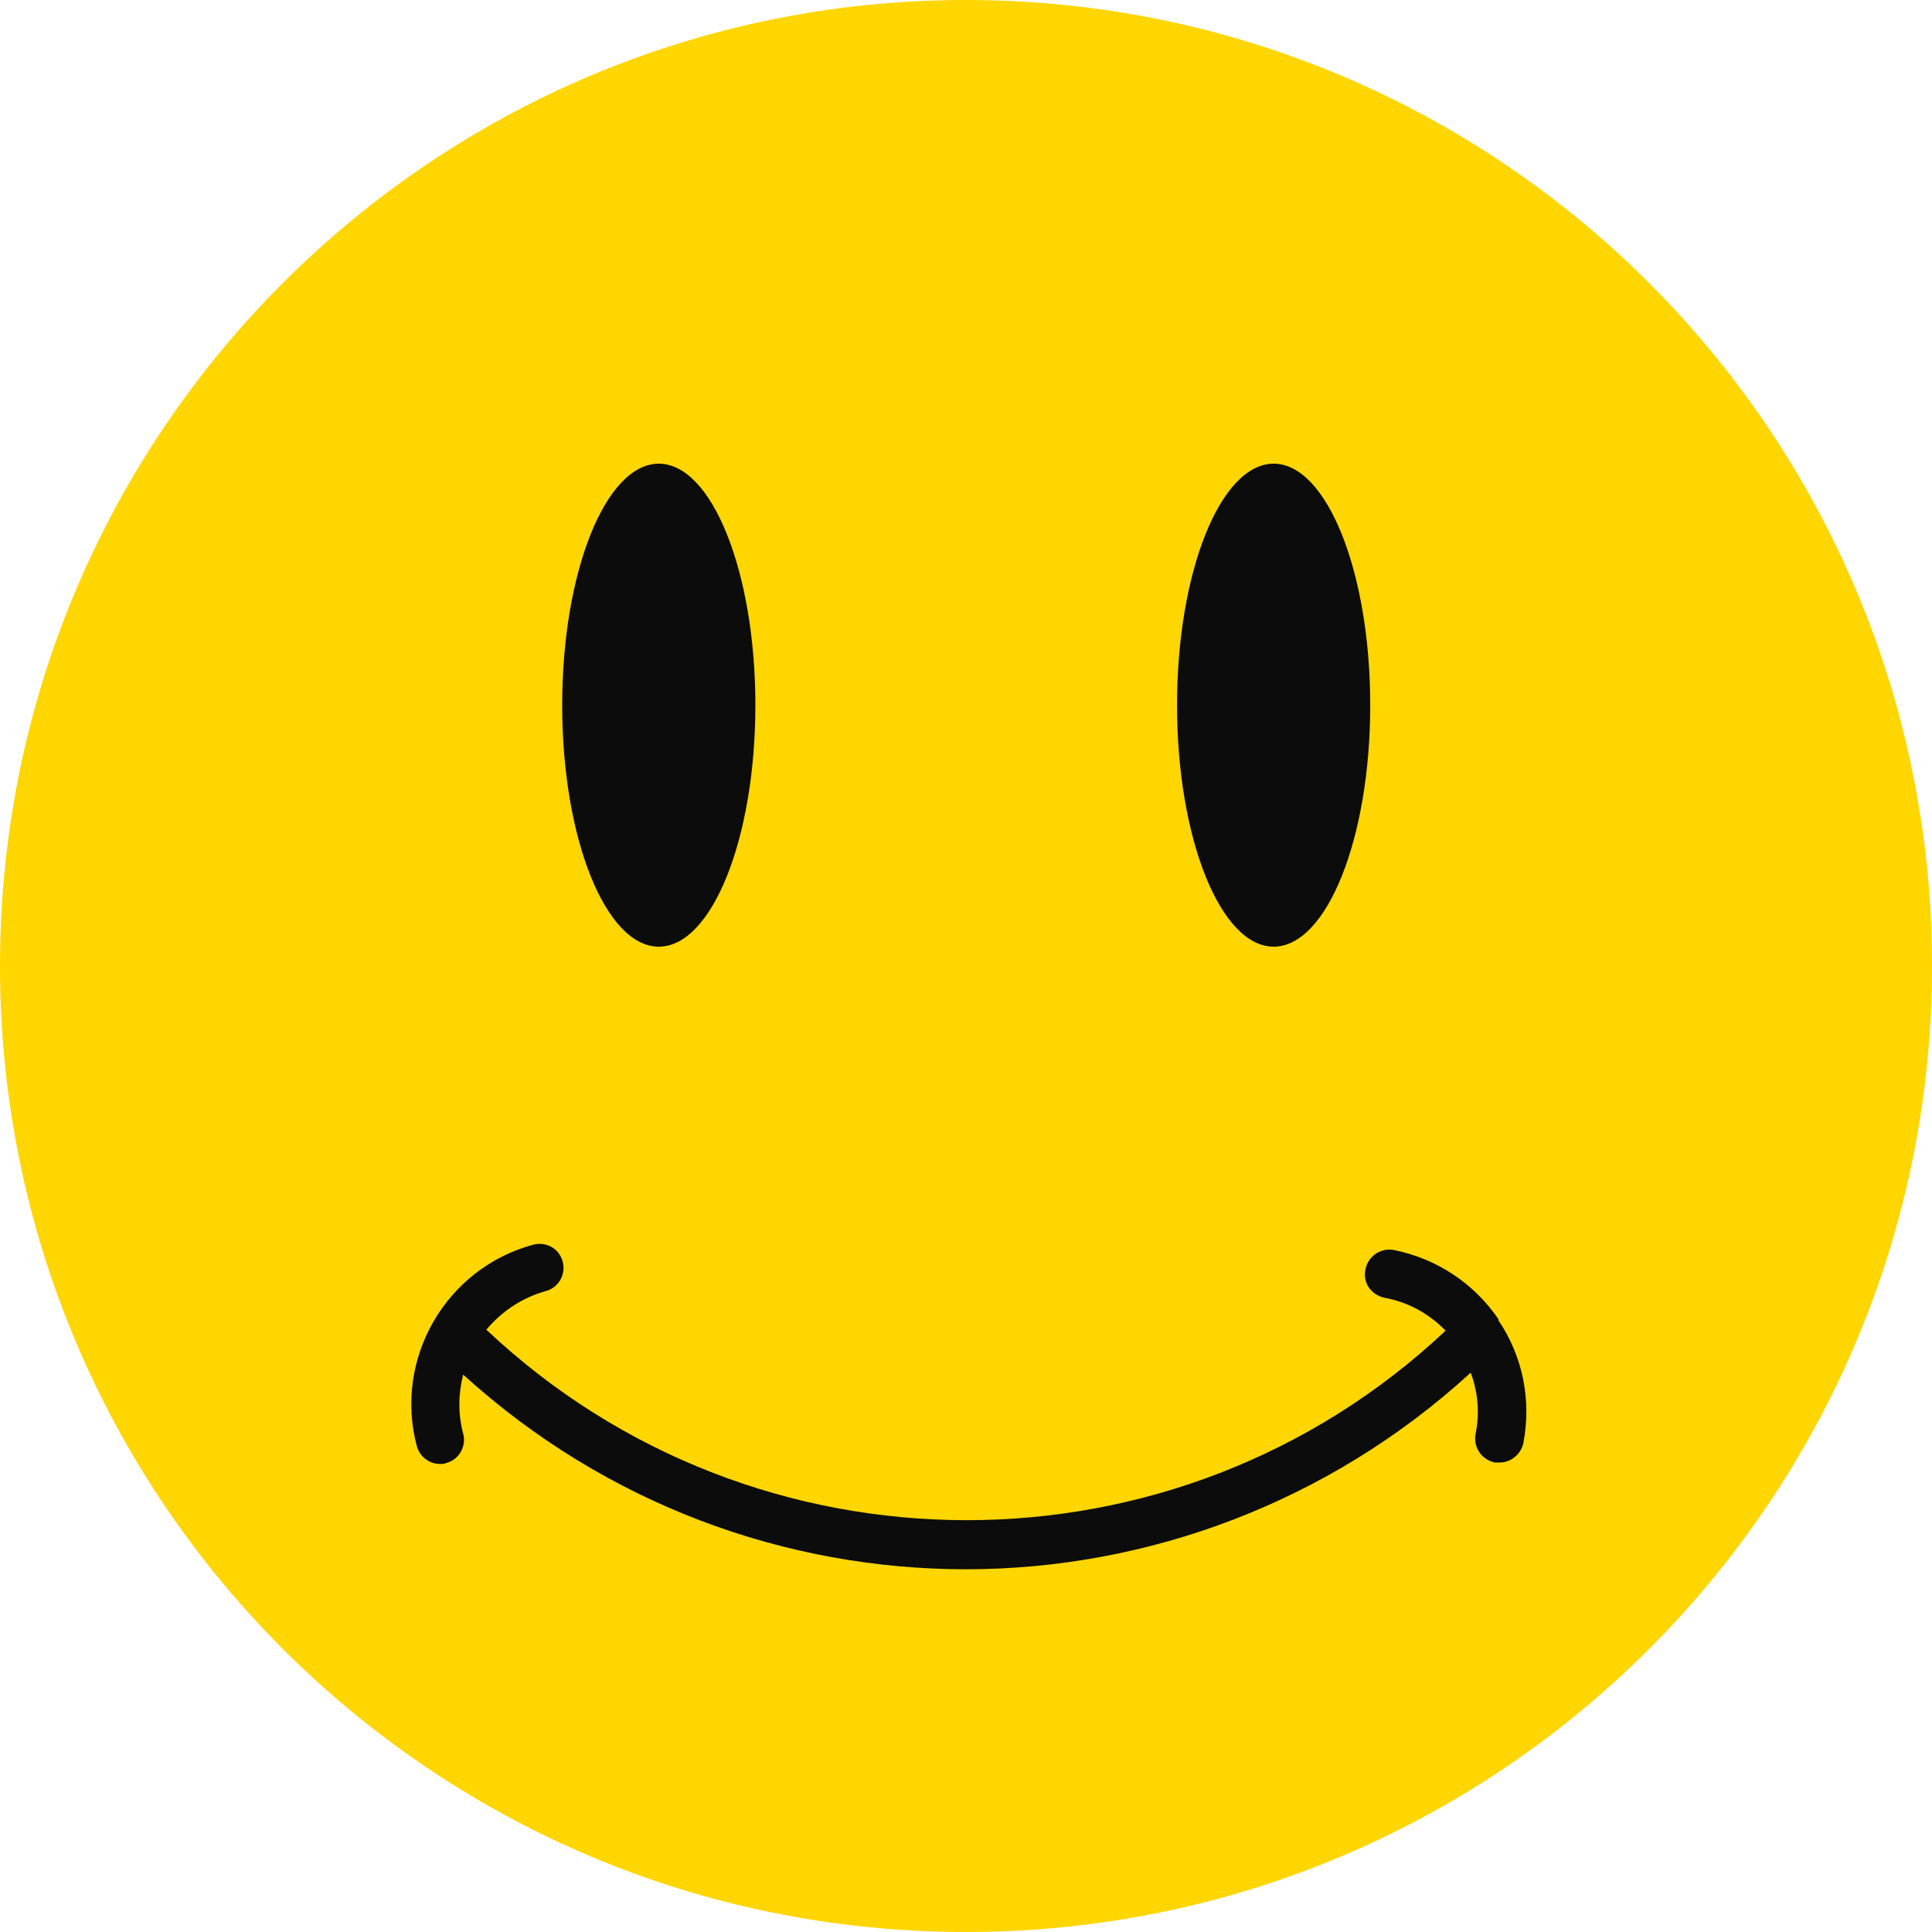
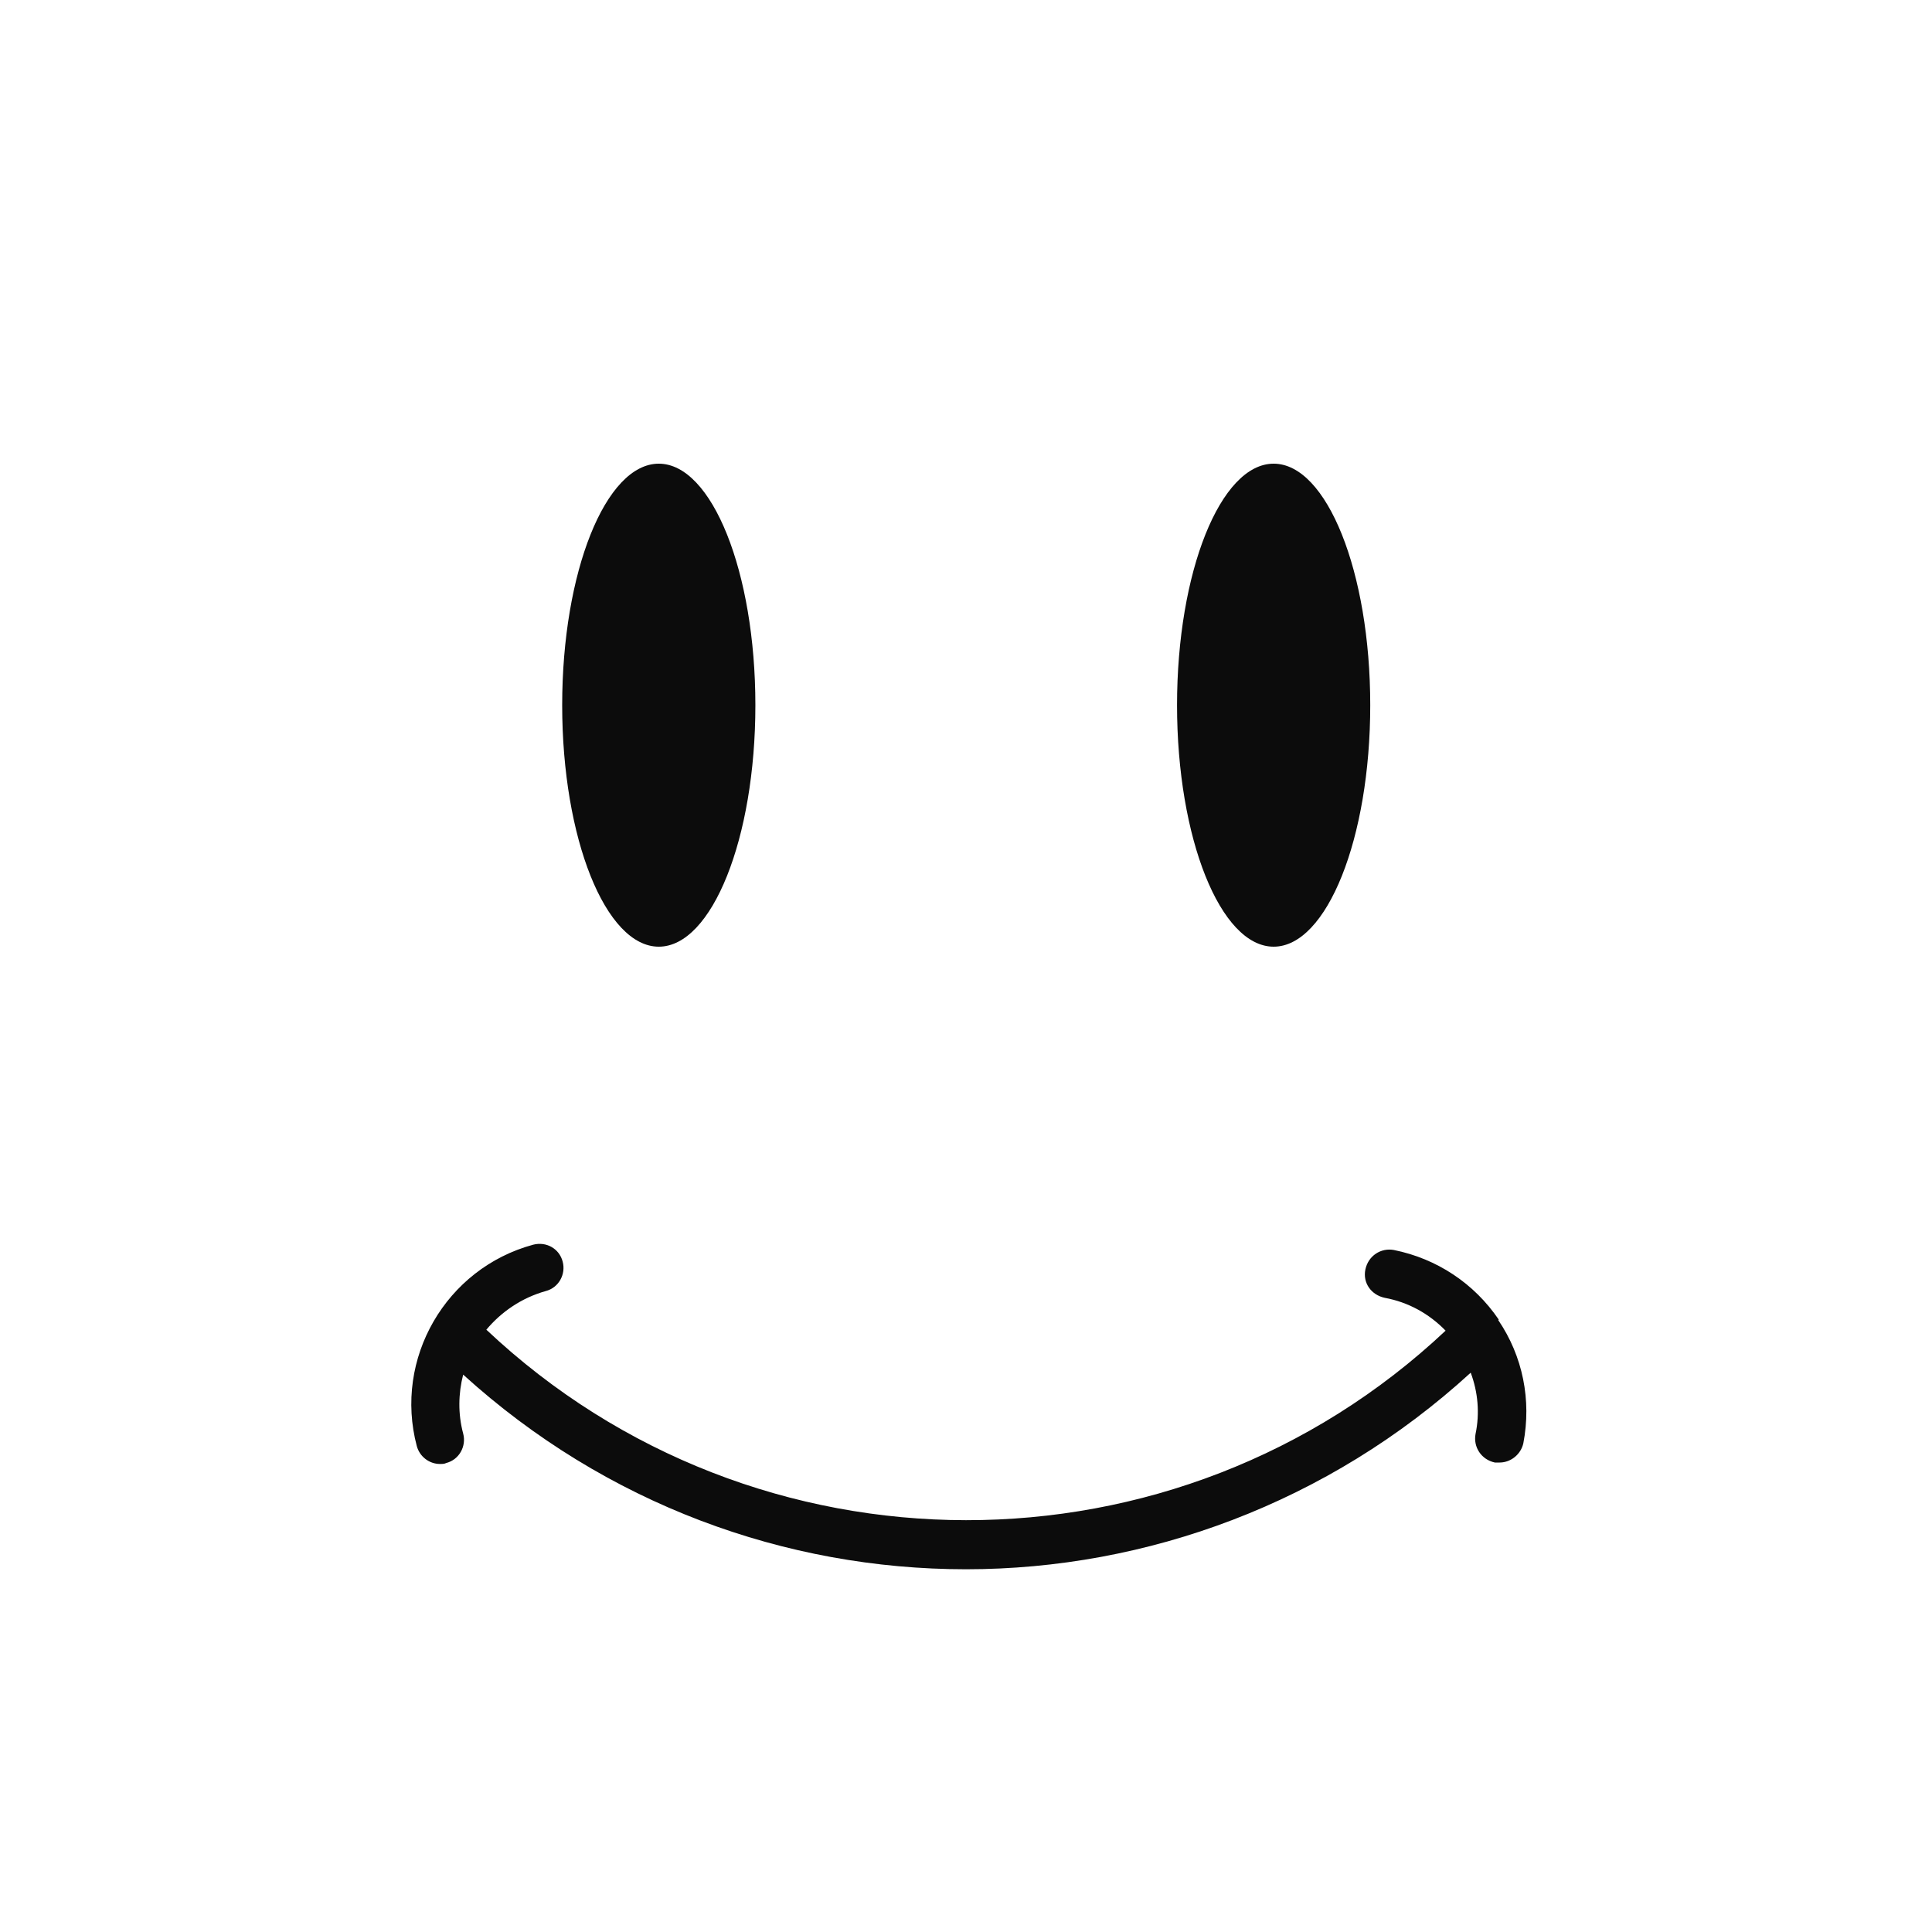
<svg xmlns="http://www.w3.org/2000/svg" width="64" height="64" viewBox="0 0 64 64" fill="none">
-   <path d="M32 64C49.673 64 64 49.673 64 32C64 14.327 49.673 0 32 0C14.327 0 0 14.327 0 32C0 49.673 14.327 64 32 64Z" fill="#FFD600" />
  <path d="M45.391 23.36C45.391 27.776 43.951 31.36 42.191 31.36C40.431 31.36 38.991 27.776 38.991 23.36C38.991 18.944 40.431 15.36 42.191 15.36C43.951 15.36 45.391 18.944 45.391 23.36ZM21.823 15.36C20.063 15.36 18.623 18.944 18.623 23.36C18.623 27.776 20.063 31.36 21.823 31.36C23.583 31.36 25.023 27.776 25.023 23.36C25.023 18.944 23.583 15.36 21.823 15.36ZM49.647 43.712C48.831 42.512 47.599 41.696 46.175 41.408C45.743 41.328 45.327 41.6 45.231 42.048C45.135 42.496 45.423 42.896 45.871 42.992C46.655 43.136 47.343 43.52 47.887 44.08C38.975 52.464 25.023 52.448 16.111 44.048C16.607 43.456 17.279 42.992 18.079 42.768C18.511 42.656 18.751 42.208 18.639 41.792C18.527 41.36 18.095 41.12 17.663 41.232C14.767 42.016 13.039 45.008 13.807 47.904C13.903 48.256 14.223 48.496 14.575 48.496C14.639 48.496 14.719 48.496 14.783 48.464C15.215 48.352 15.455 47.904 15.343 47.488C15.167 46.832 15.183 46.16 15.343 45.536C20.063 49.824 26.015 51.984 31.999 51.984C37.983 51.984 43.999 49.792 48.719 45.472C48.959 46.112 49.023 46.816 48.879 47.504C48.799 47.936 49.071 48.352 49.519 48.448C49.567 48.448 49.615 48.448 49.679 48.448C50.047 48.448 50.383 48.176 50.463 47.808C50.735 46.384 50.447 44.928 49.631 43.728L49.647 43.712Z" fill="#0c0c0c" />
</svg>